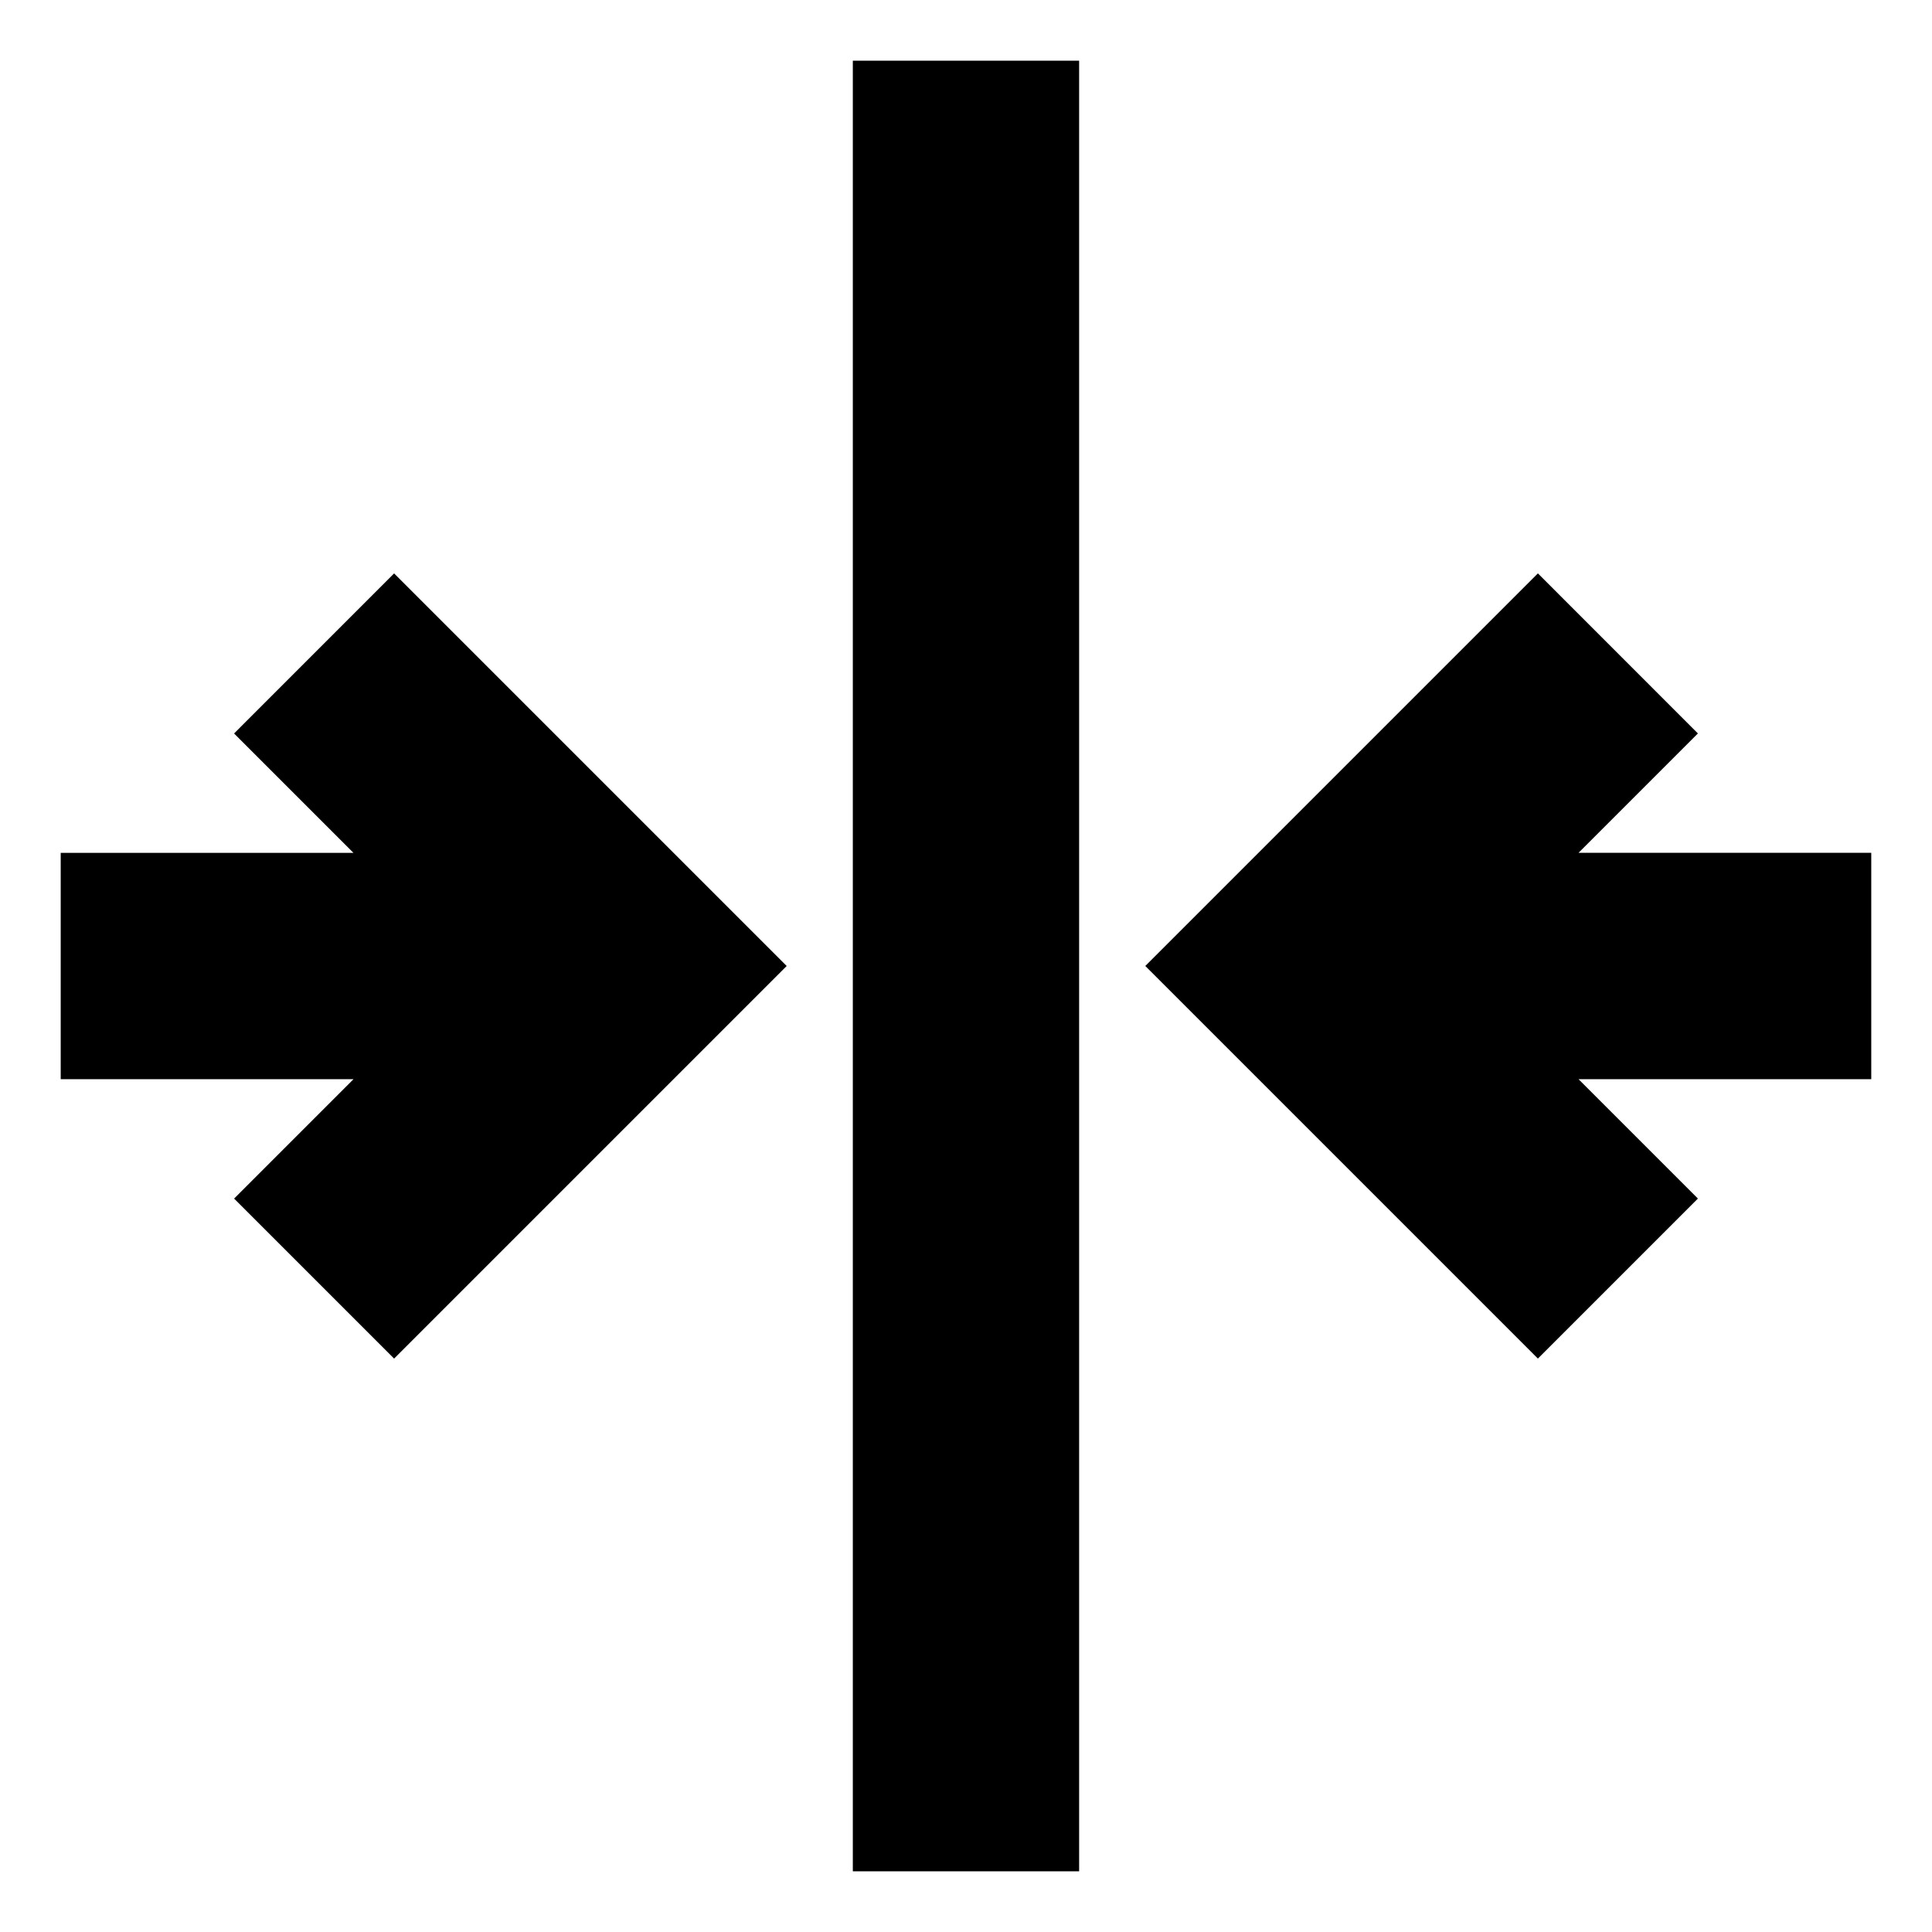
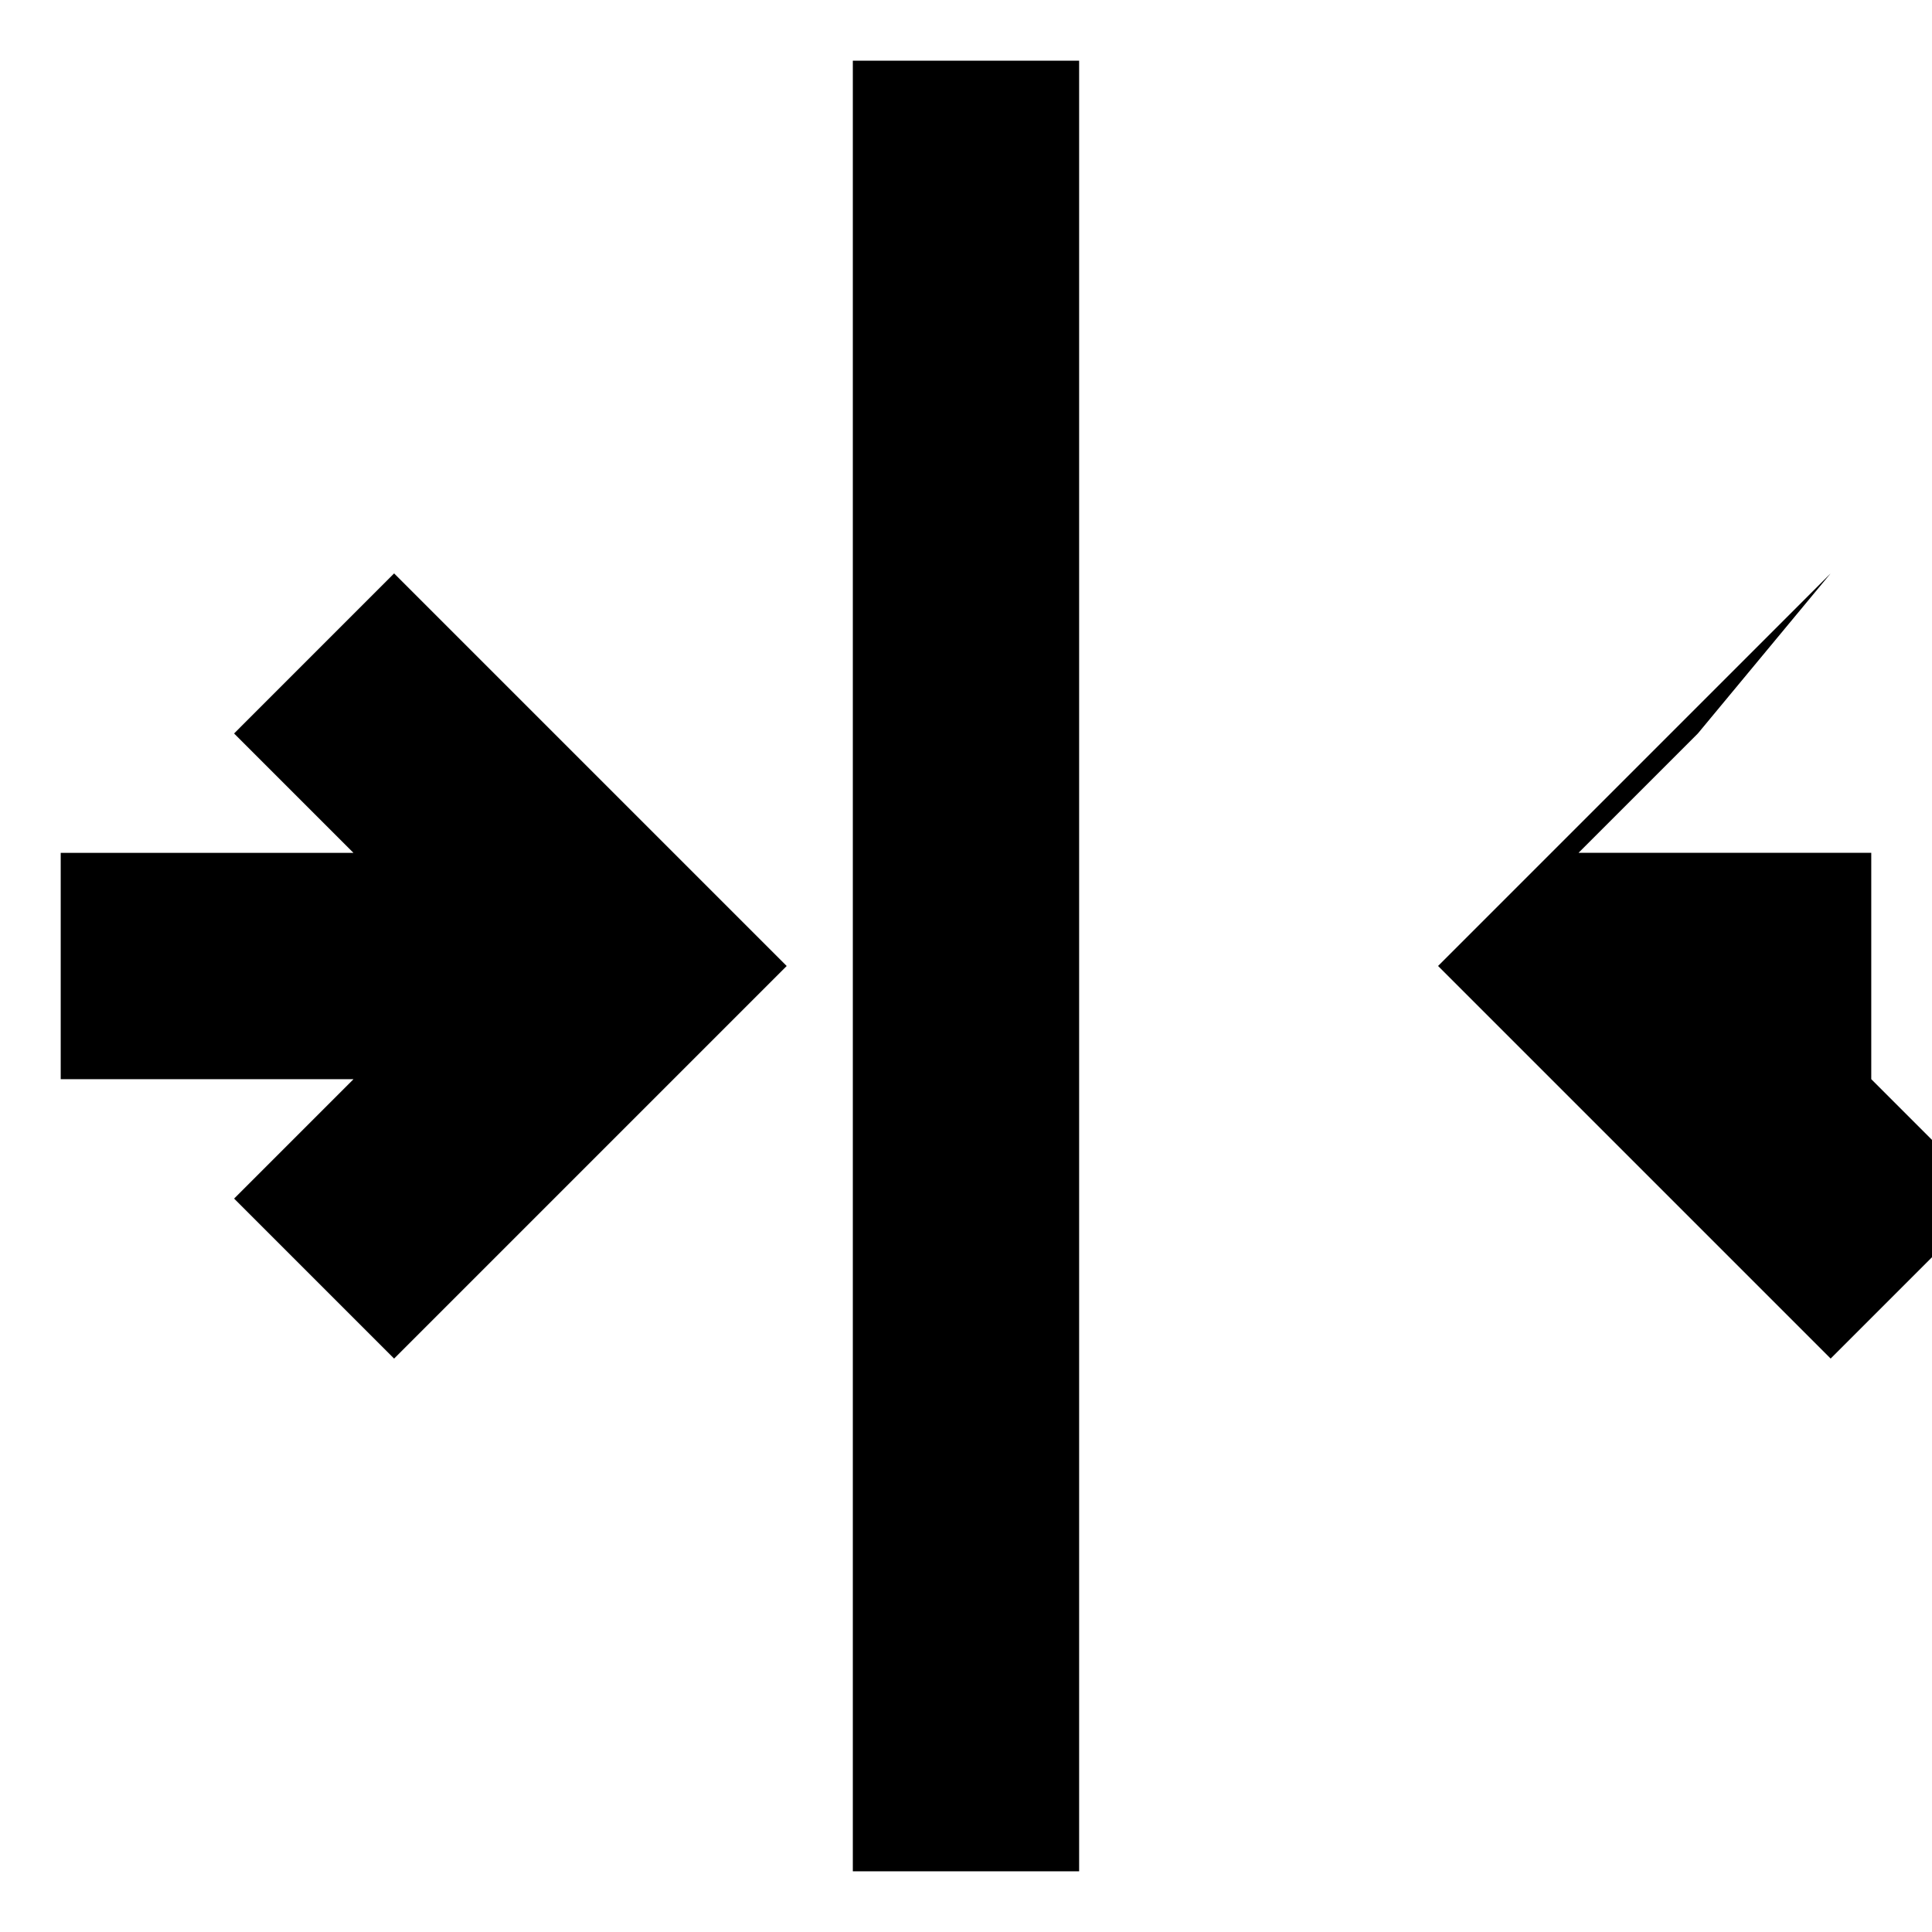
<svg xmlns="http://www.w3.org/2000/svg" fill="#000000" width="800px" height="800px" version="1.1" viewBox="144 144 512 512">
-   <path d="m429.98 160.09v479.82h-59.973v-479.82zm163.98 178.28-31.641 31.641h77.586v59.98h-77.586l31.641 31.641-42.402 42.402-104.04-104.04 104.04-104.04zm-345.52-42.41 104.04 104.04-104.04 104.04-42.402-42.402 31.641-31.641h-77.59v-59.98h77.586l-31.641-31.641z" fill-rule="evenodd" />
+   <path d="m429.98 160.09v479.82h-59.973v-479.82zm163.98 178.28-31.641 31.641h77.586v59.98l31.641 31.641-42.402 42.402-104.04-104.04 104.04-104.04zm-345.52-42.41 104.04 104.04-104.04 104.04-42.402-42.402 31.641-31.641h-77.59v-59.98h77.586l-31.641-31.641z" fill-rule="evenodd" />
</svg>